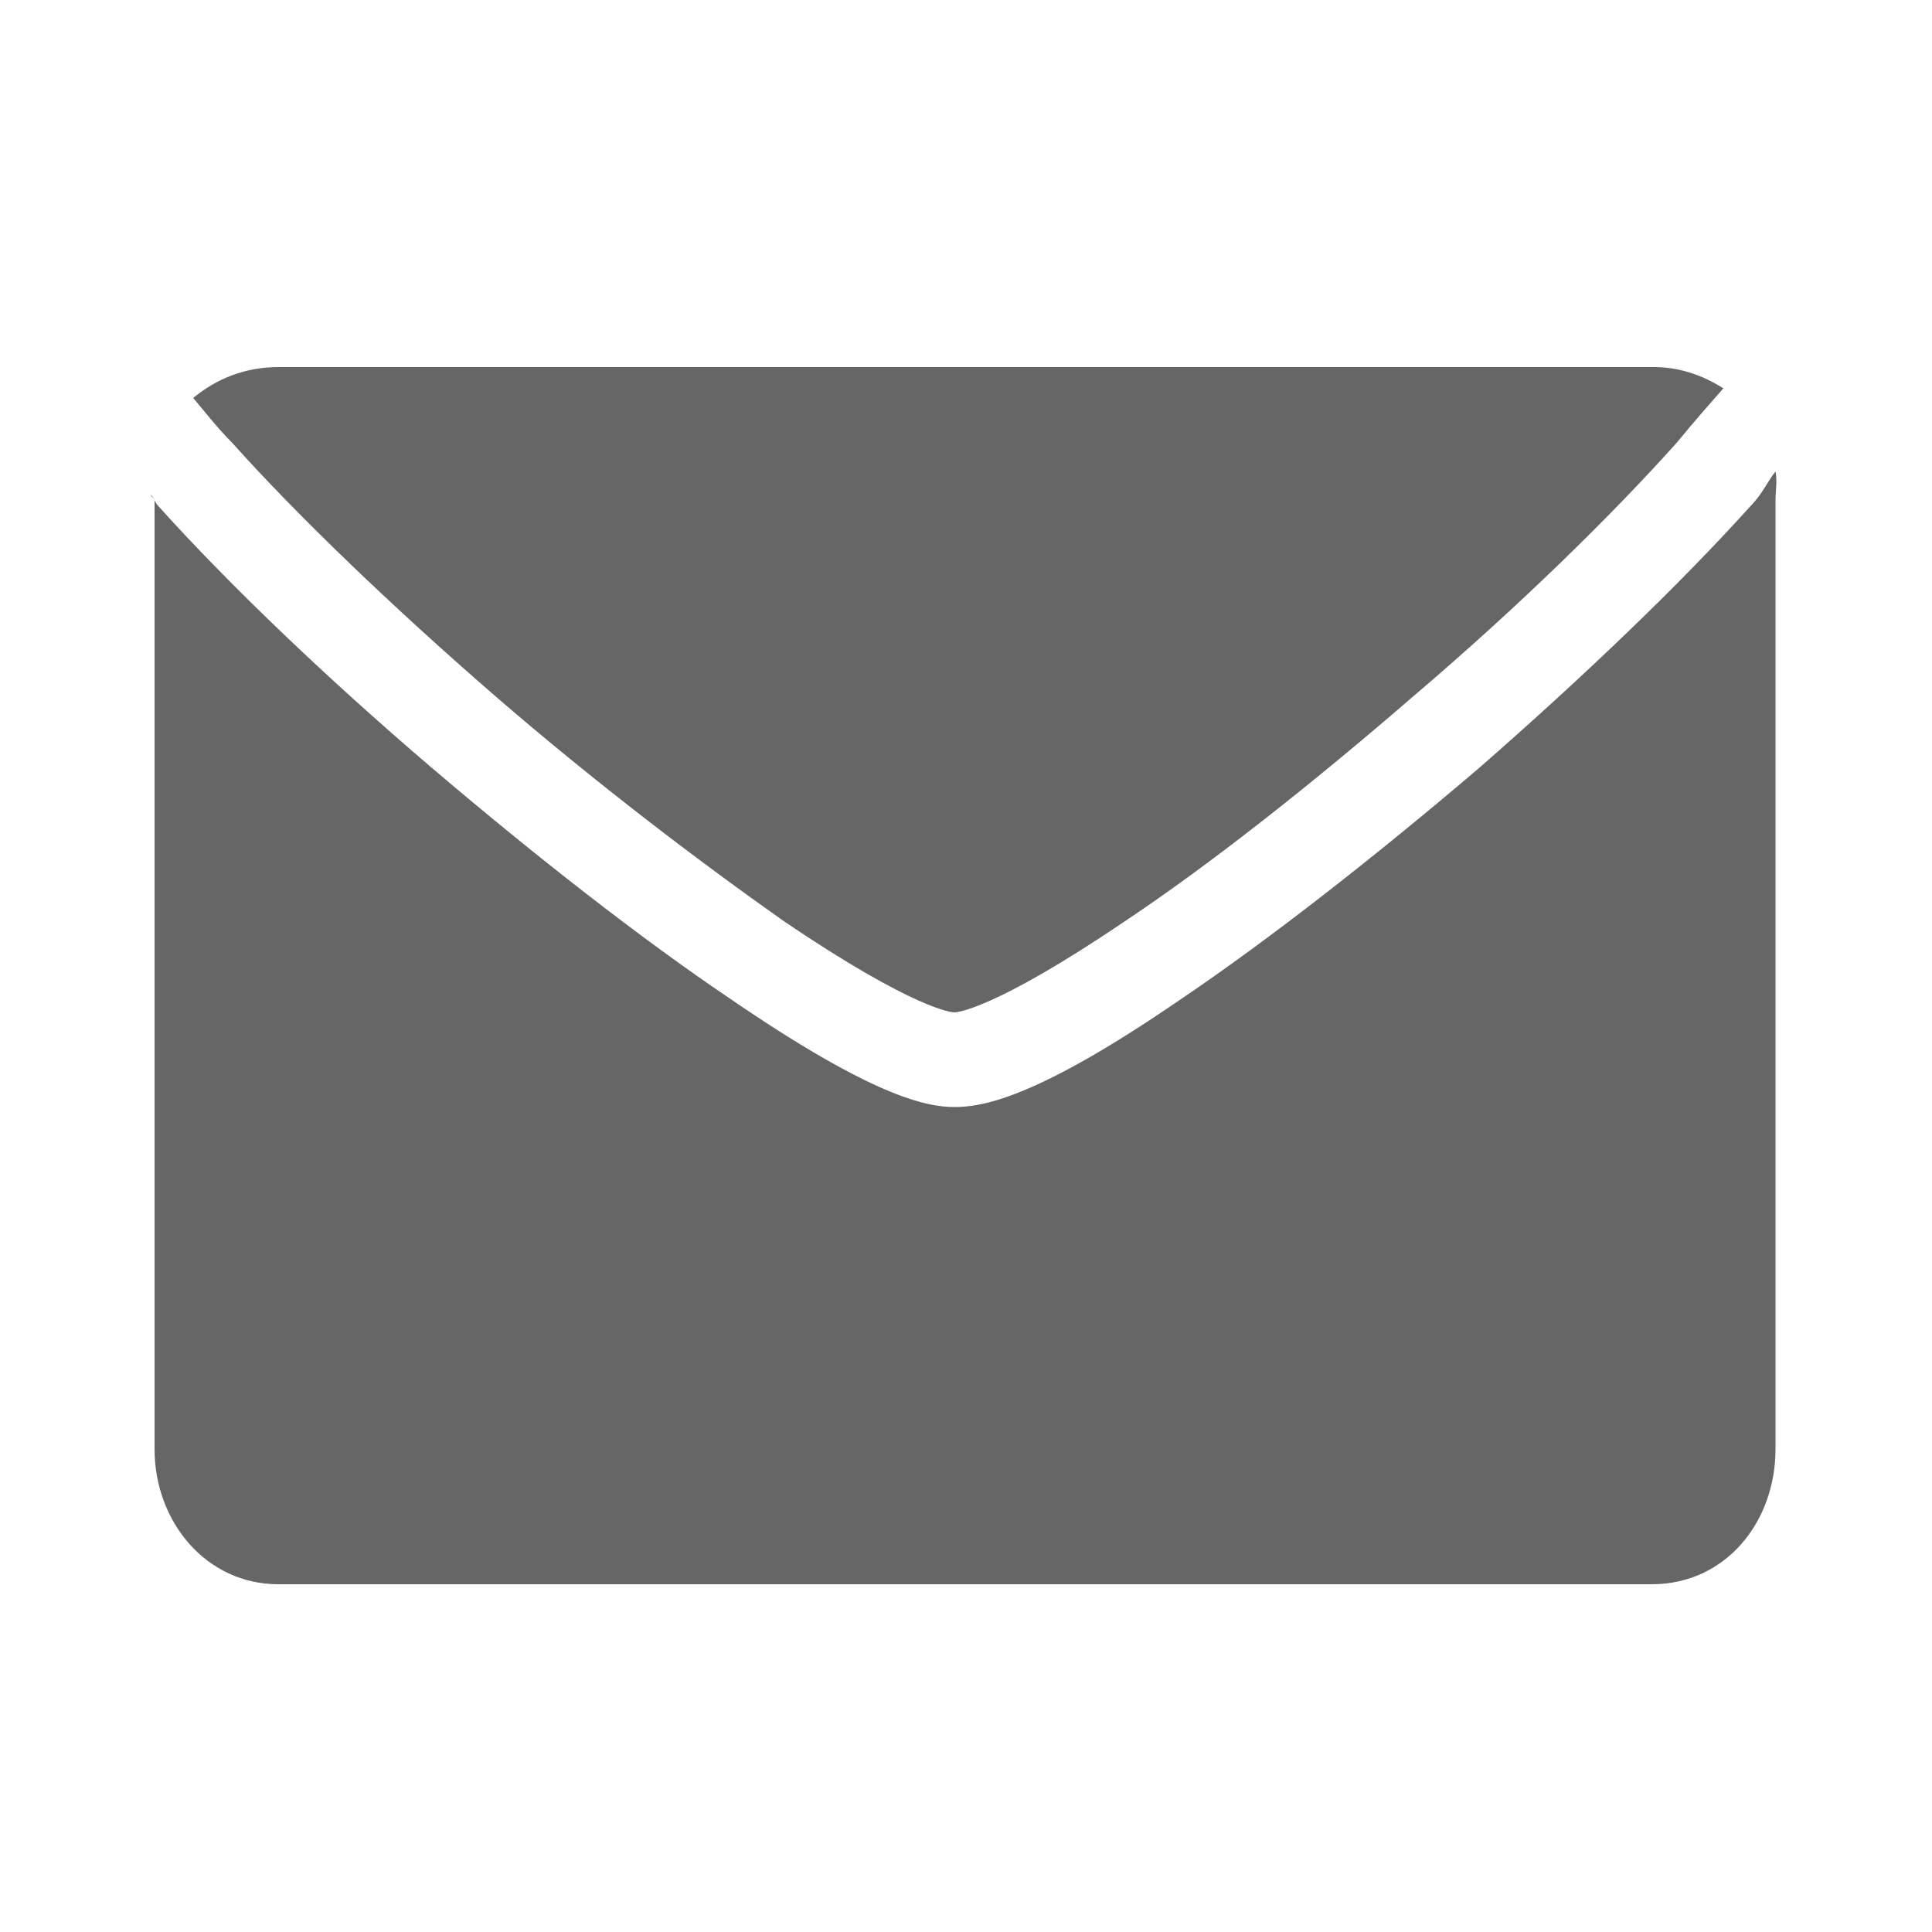
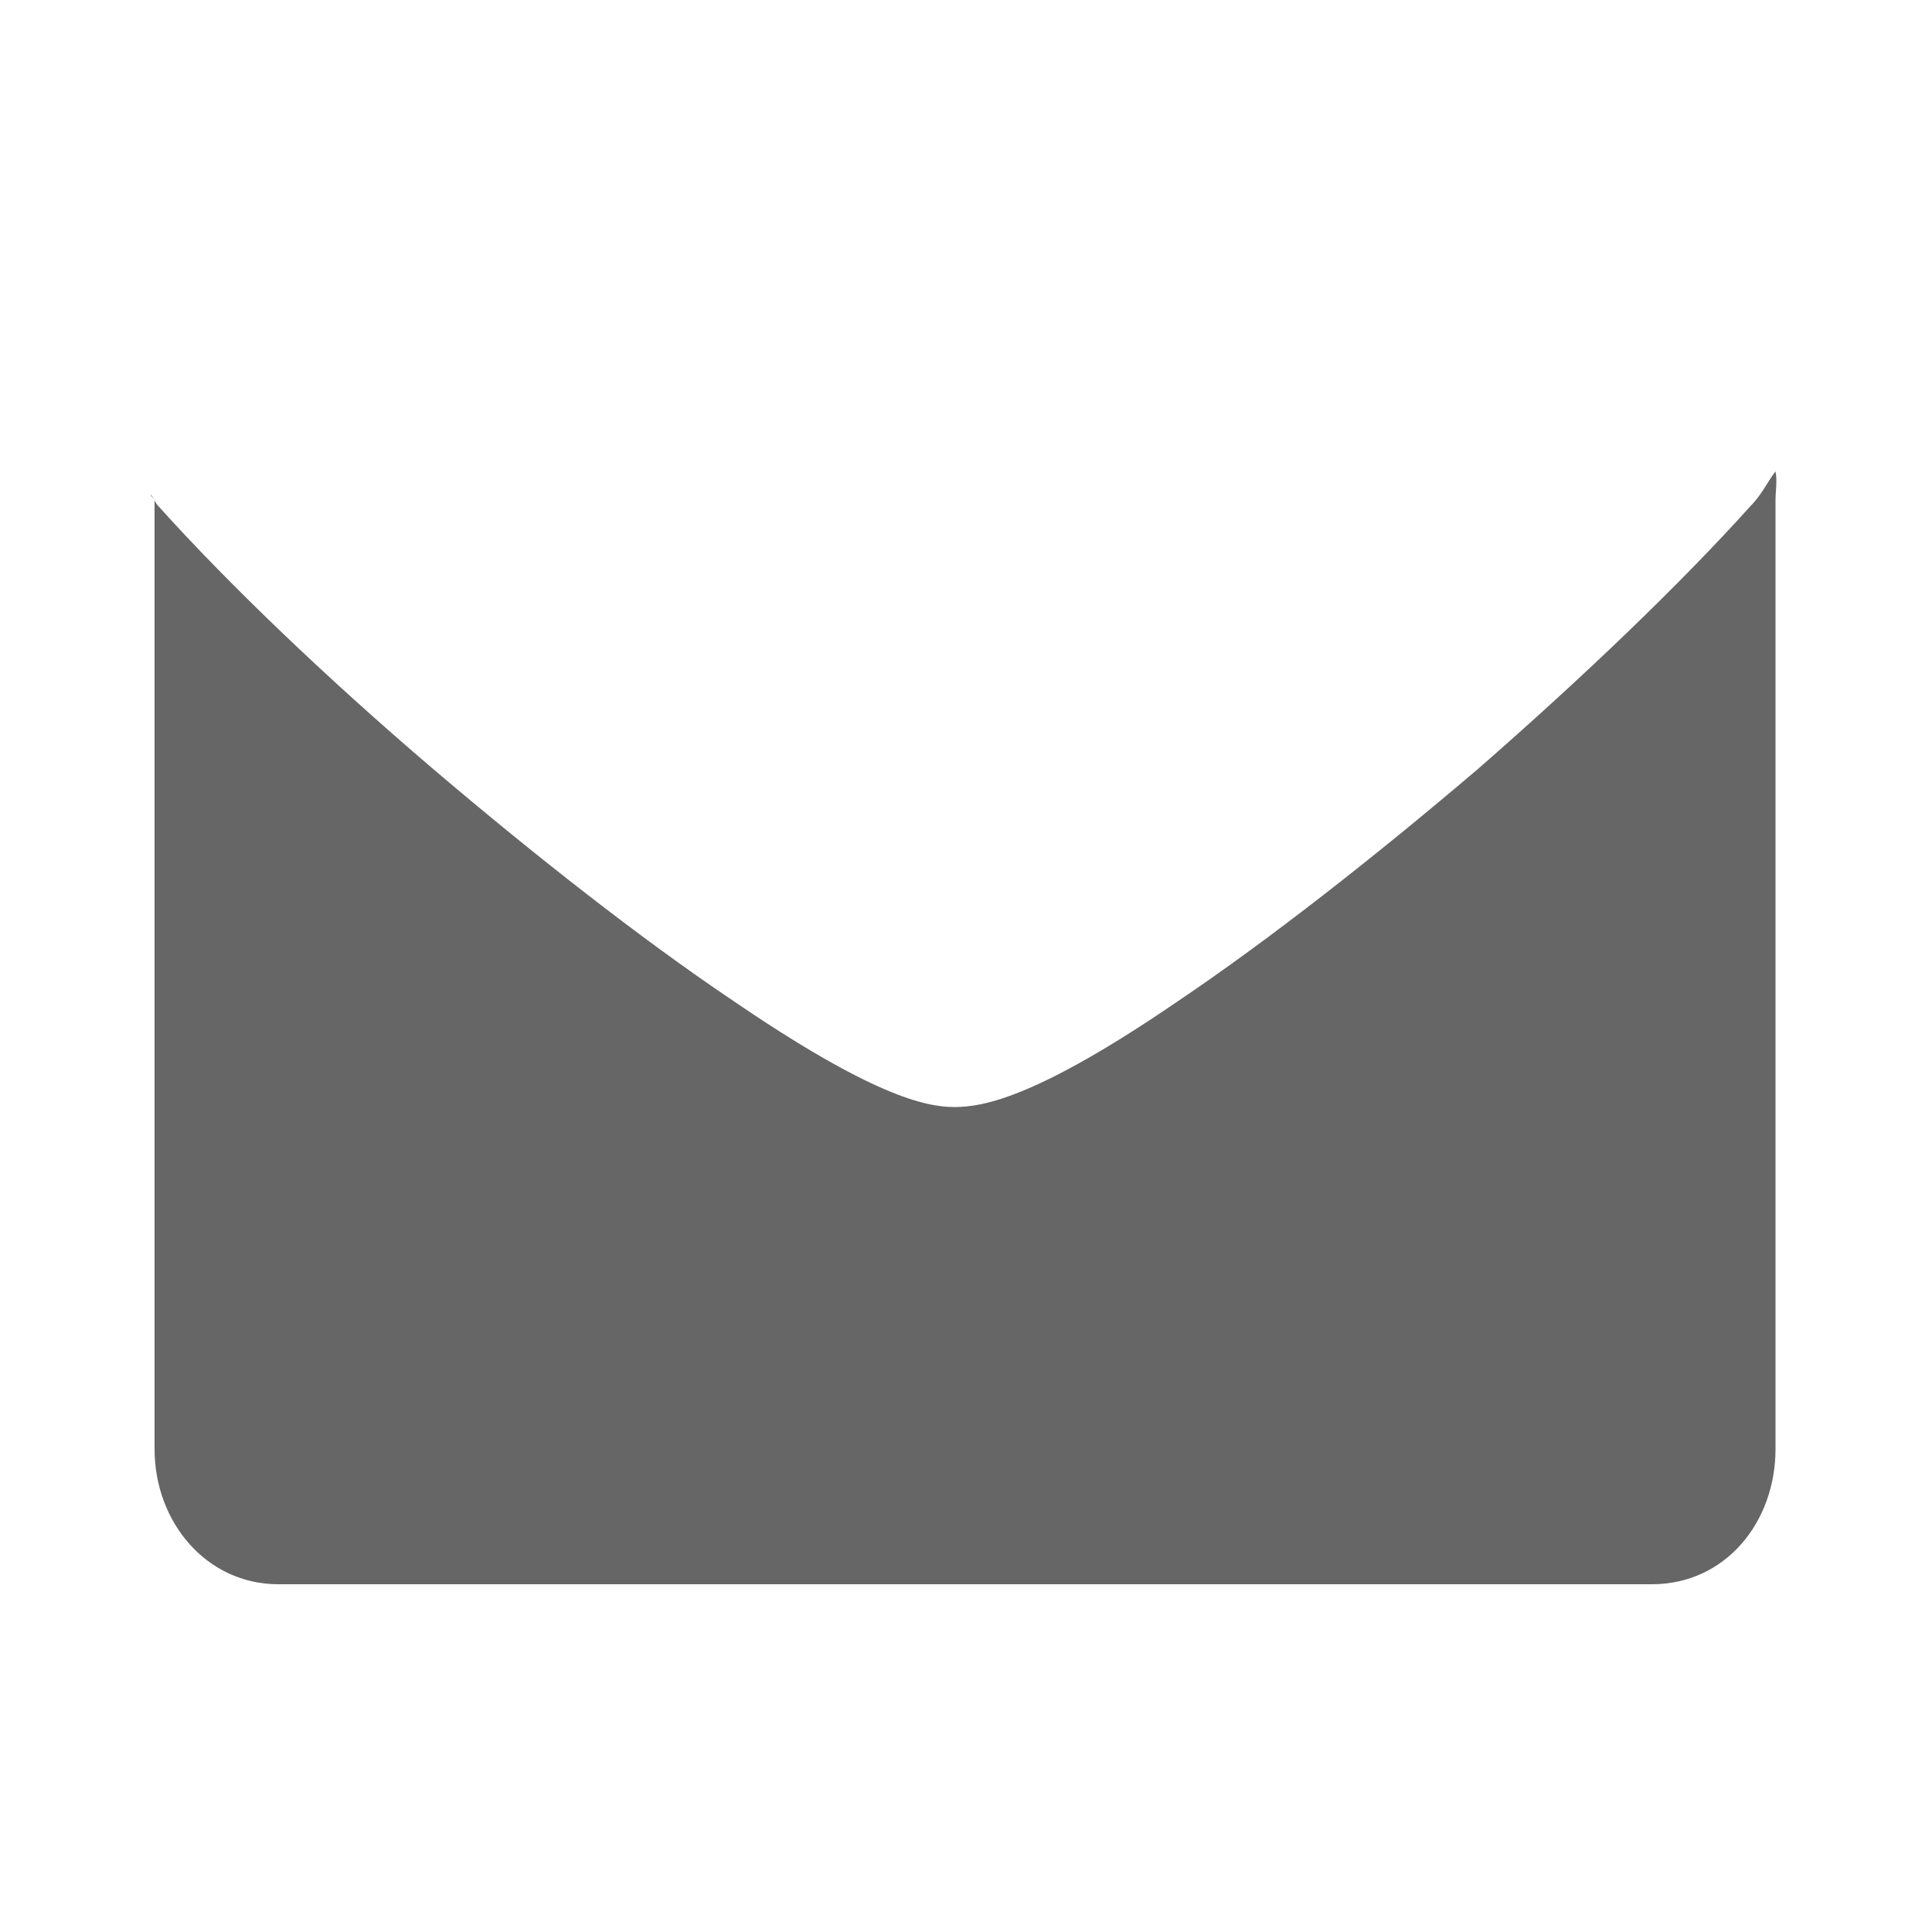
<svg xmlns="http://www.w3.org/2000/svg" height="100px" width="100px" fill="#666666" version="1.1" x="0px" y="0px" viewBox="0 0 100 100" style="enable-background:new 0 0 100 100;" xml:space="preserve">
  <style type="text/css">
	.st0{stroke:#666666;stroke-width:7;stroke-miterlimit:10;}
</style>
  <g>
    <path d="M90.6,26.2C87,30.2,82,35,76.5,39.8c-5.4,4.6-10.9,8.9-15.5,12c-7.3,5-10.1,5.5-11.6,5.5s-4.3-0.6-11.6-5.6   c-4.6-3.1-10.1-7.4-15.5-12C16.8,35,11.8,30.2,8.2,26.2C8,26,8,25.8,7.8,25.6c0,0.1,0.2,0.2,0.2,0.3V75c0,3.8,2.7,7,6.4,7h71.1   c3.8,0,6.4-3.2,6.4-7V25.9c0-0.5,0.1-1,0-1.5C91.5,24.9,91.2,25.6,90.6,26.2z" />
-     <path d="M12,22.9c3.4,3.8,8.3,8.5,13.6,13.1c5.2,4.5,10.6,8.6,15,11.7c6.8,4.6,8.7,4.7,8.8,4.7s2-0.1,8.8-4.7   c4.5-3,9.8-7.2,15-11.7c5.4-4.6,10.2-9.3,13.6-13.1c0.9-1.1,1.7-2,2.4-2.8c-1.1-0.7-2.3-1.1-3.6-1.1H14.4c-1.7,0-3.2,0.6-4.4,1.6   C10.6,21.3,11.2,22.1,12,22.9z" />
  </g>
  <path class="st0" d="M243-101.2" />
-   <path class="st0" d="M62.8,46" />
</svg>